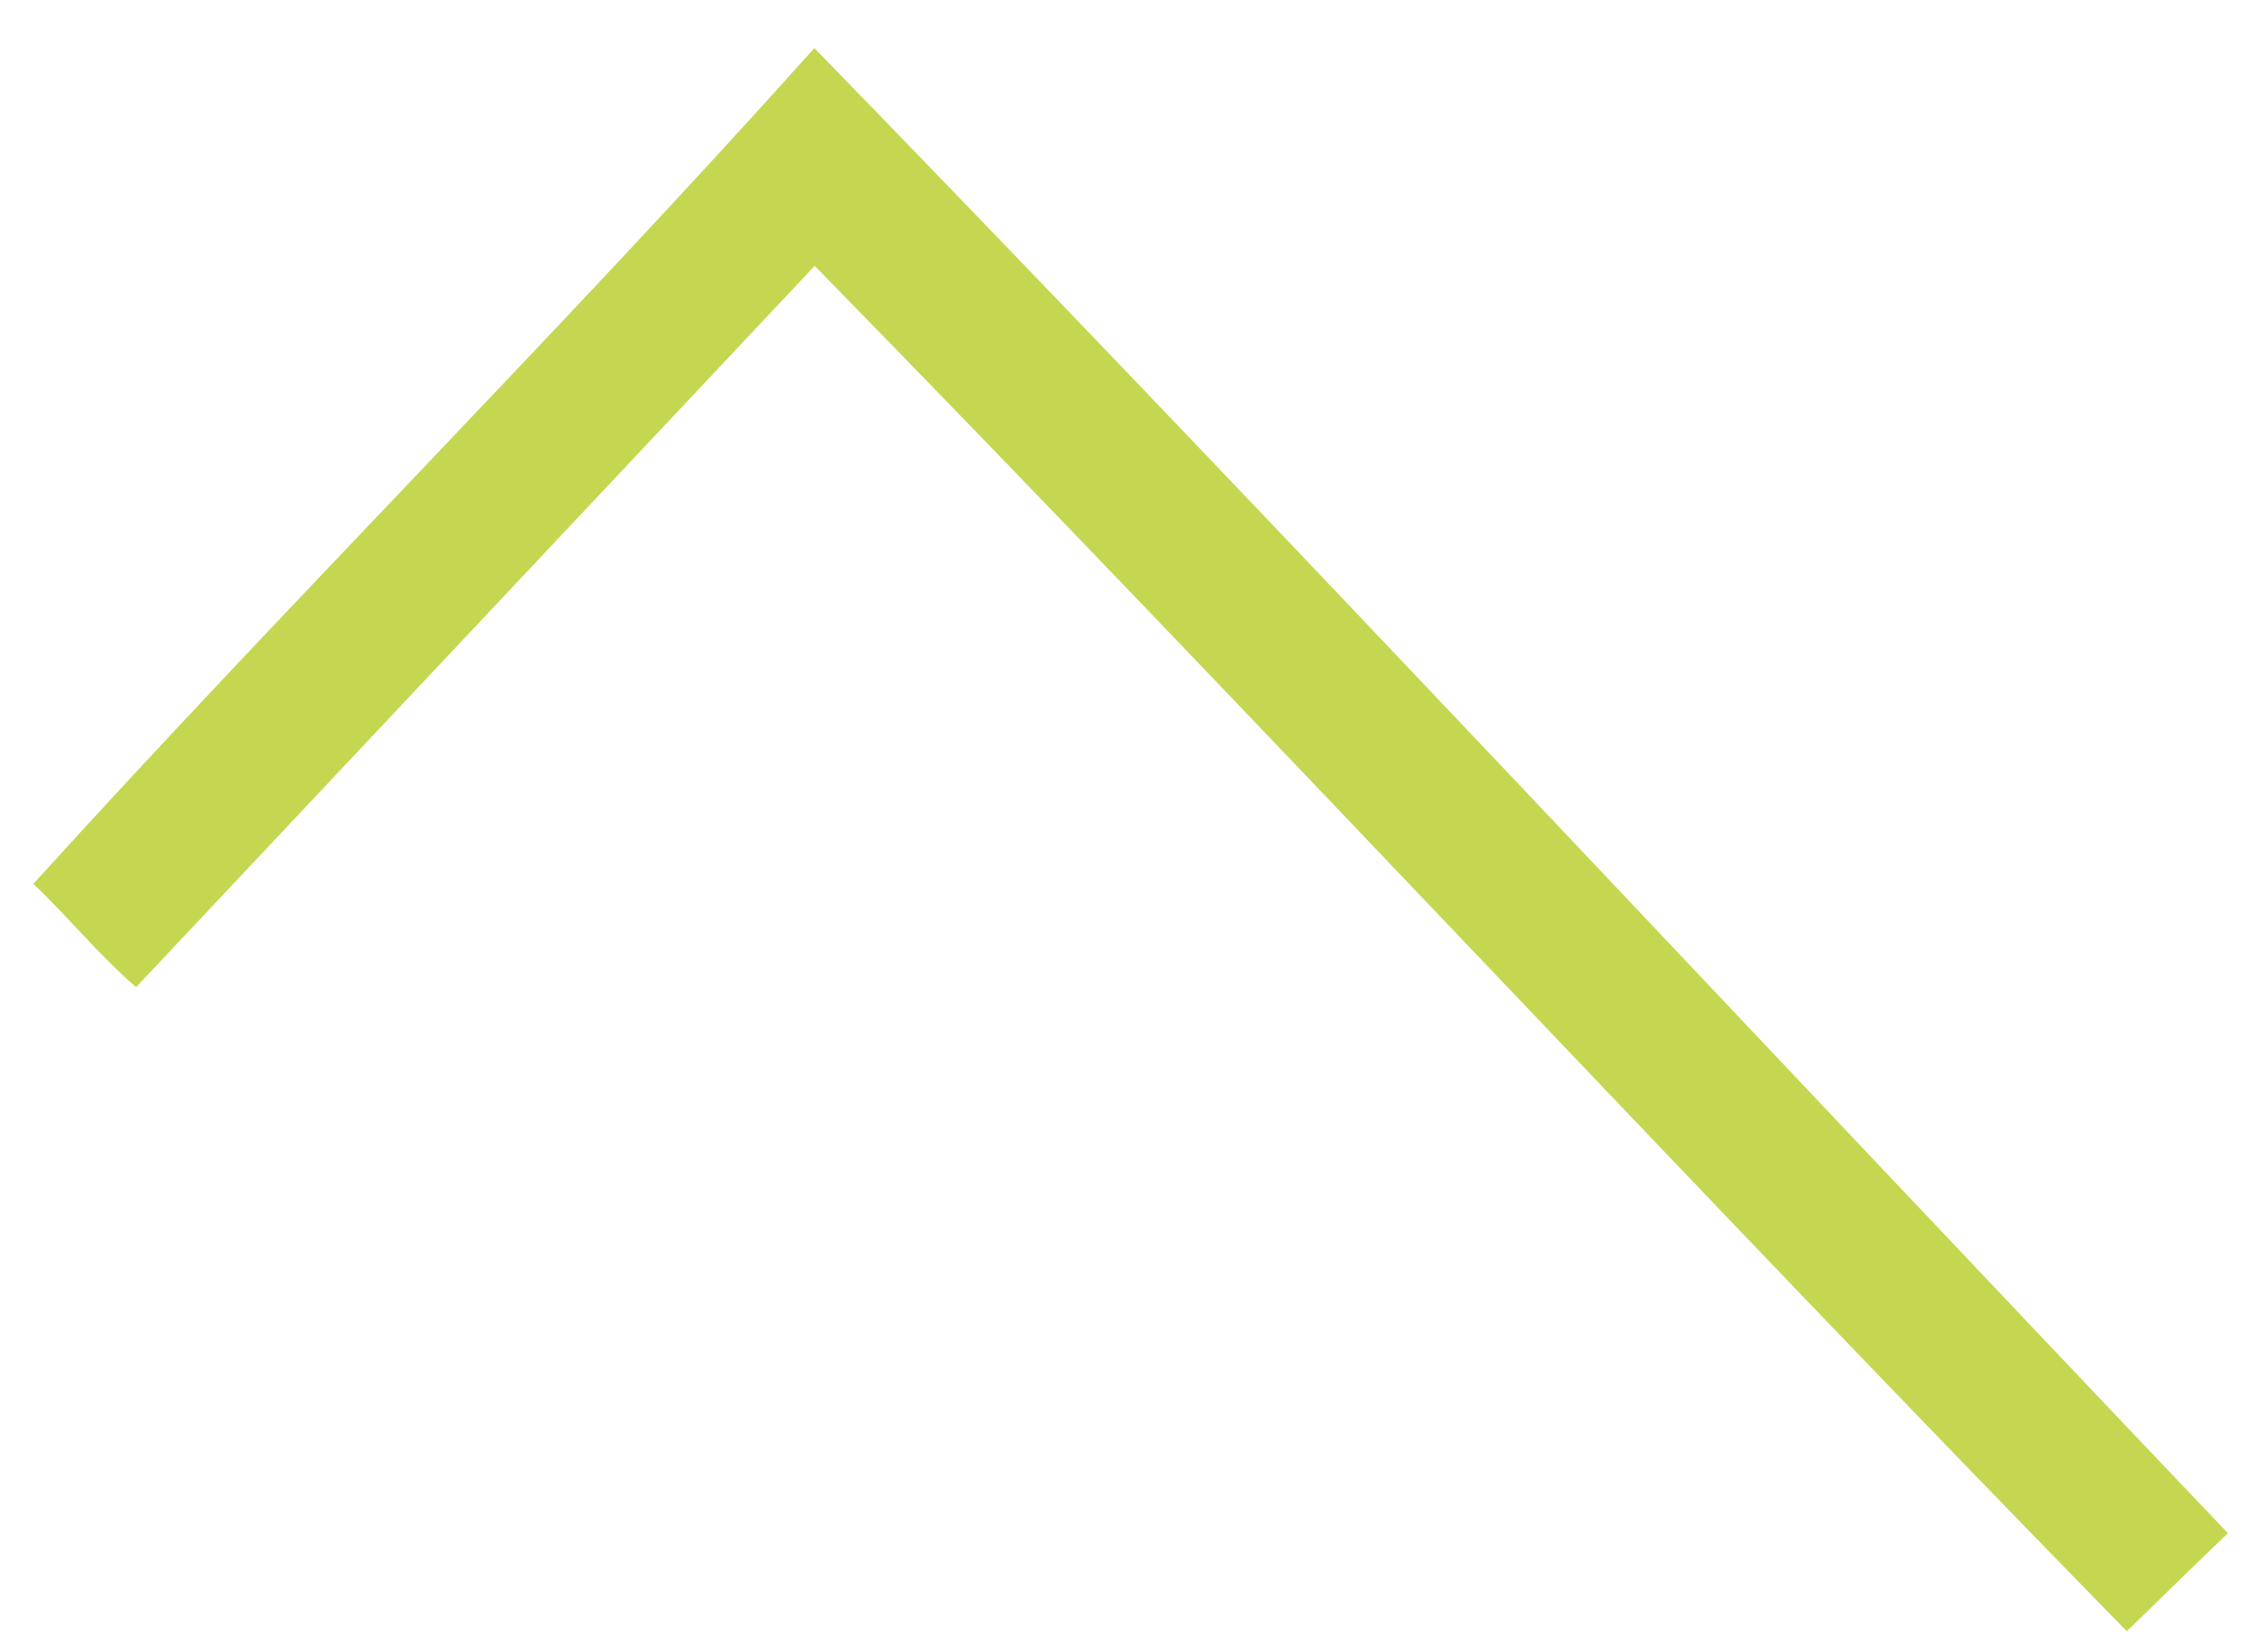
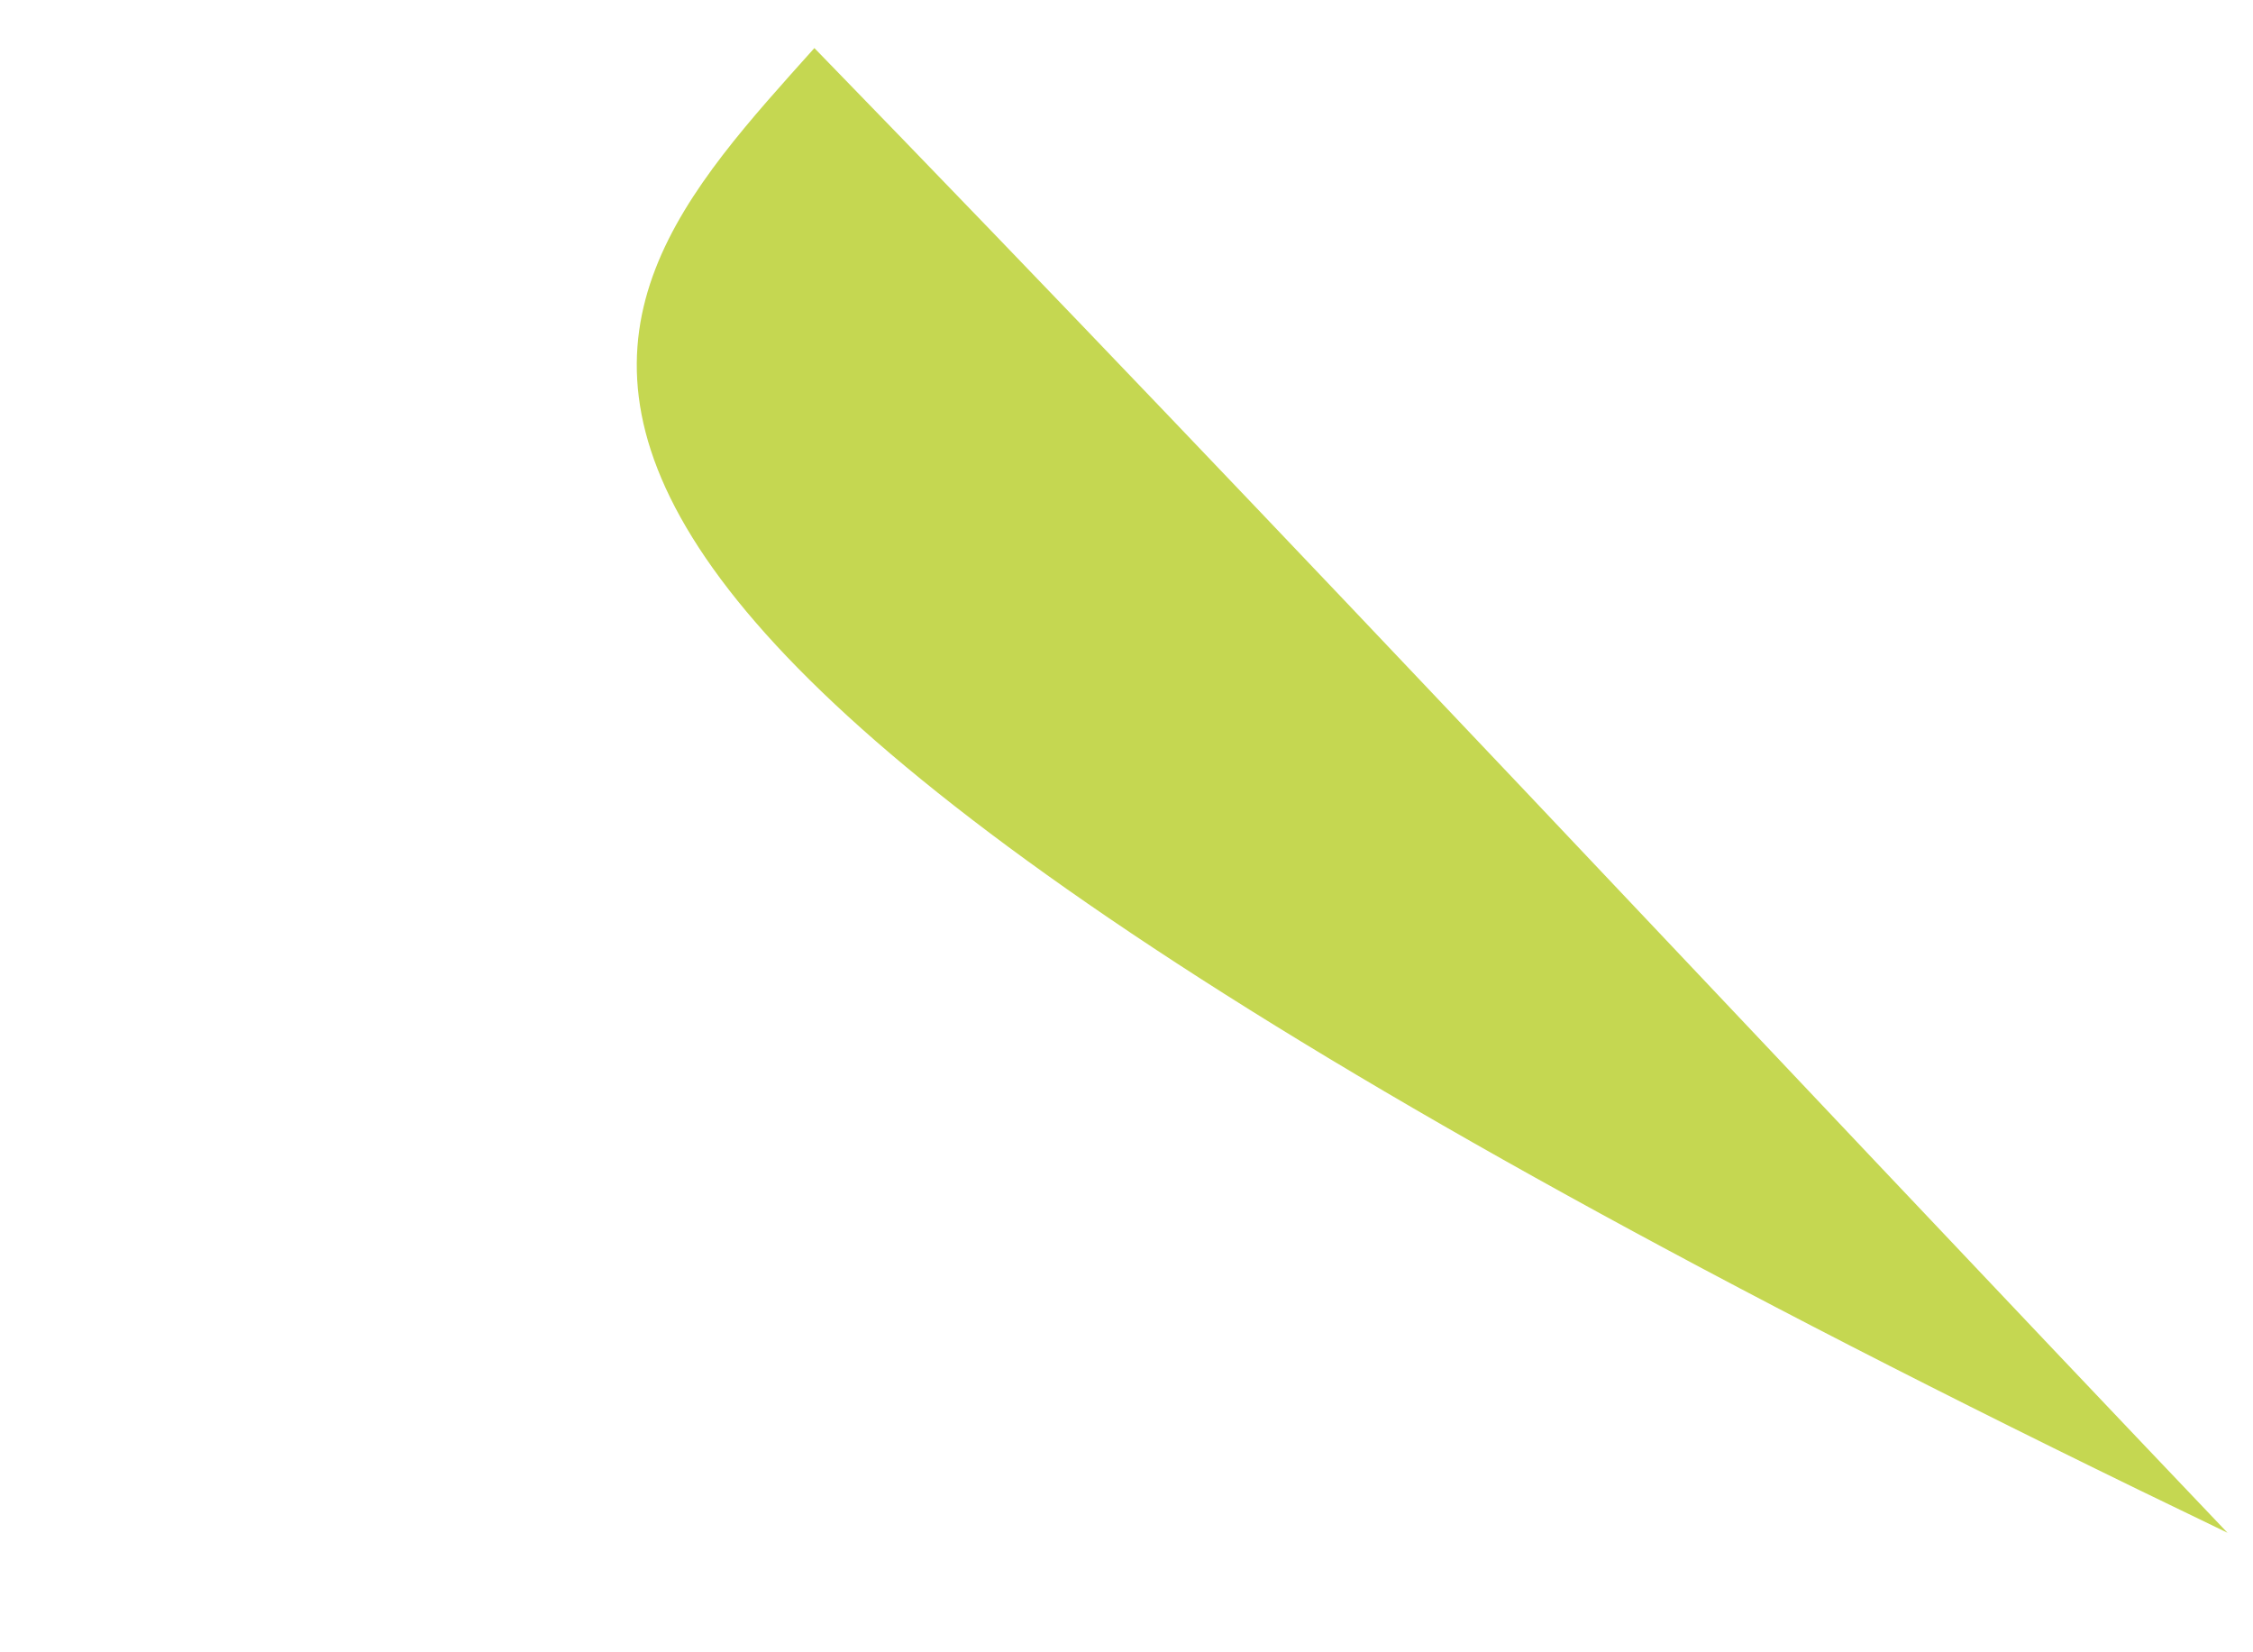
<svg xmlns="http://www.w3.org/2000/svg" version="1.1" viewBox="0 0 750 550">
  <defs>
    <style>
      .cls-1 {
        fill: #c5d751;
      }
    </style>
  </defs>
  <g>
    <g id="Ebene_1">
      <g id="Ebene_1-2" data-name="Ebene_1">
-         <path class="cls-1" d="M741.7,510.3c-11.5,11-22.3,21.6-33.7,32.7-146.9-150.1-289.9-304.4-436.8-454.5-75.3,80-150.4,159.9-225.9,240.1-12.3-10.6-22.3-23.1-34.2-34.4C96.3,200.3,186.5,110.5,271.1,16c158.4,162.9,313.7,329.7,470.5,494.3h0Z" />
+         <path class="cls-1" d="M741.7,510.3C96.3,200.3,186.5,110.5,271.1,16c158.4,162.9,313.7,329.7,470.5,494.3h0Z" />
      </g>
    </g>
  </g>
</svg>